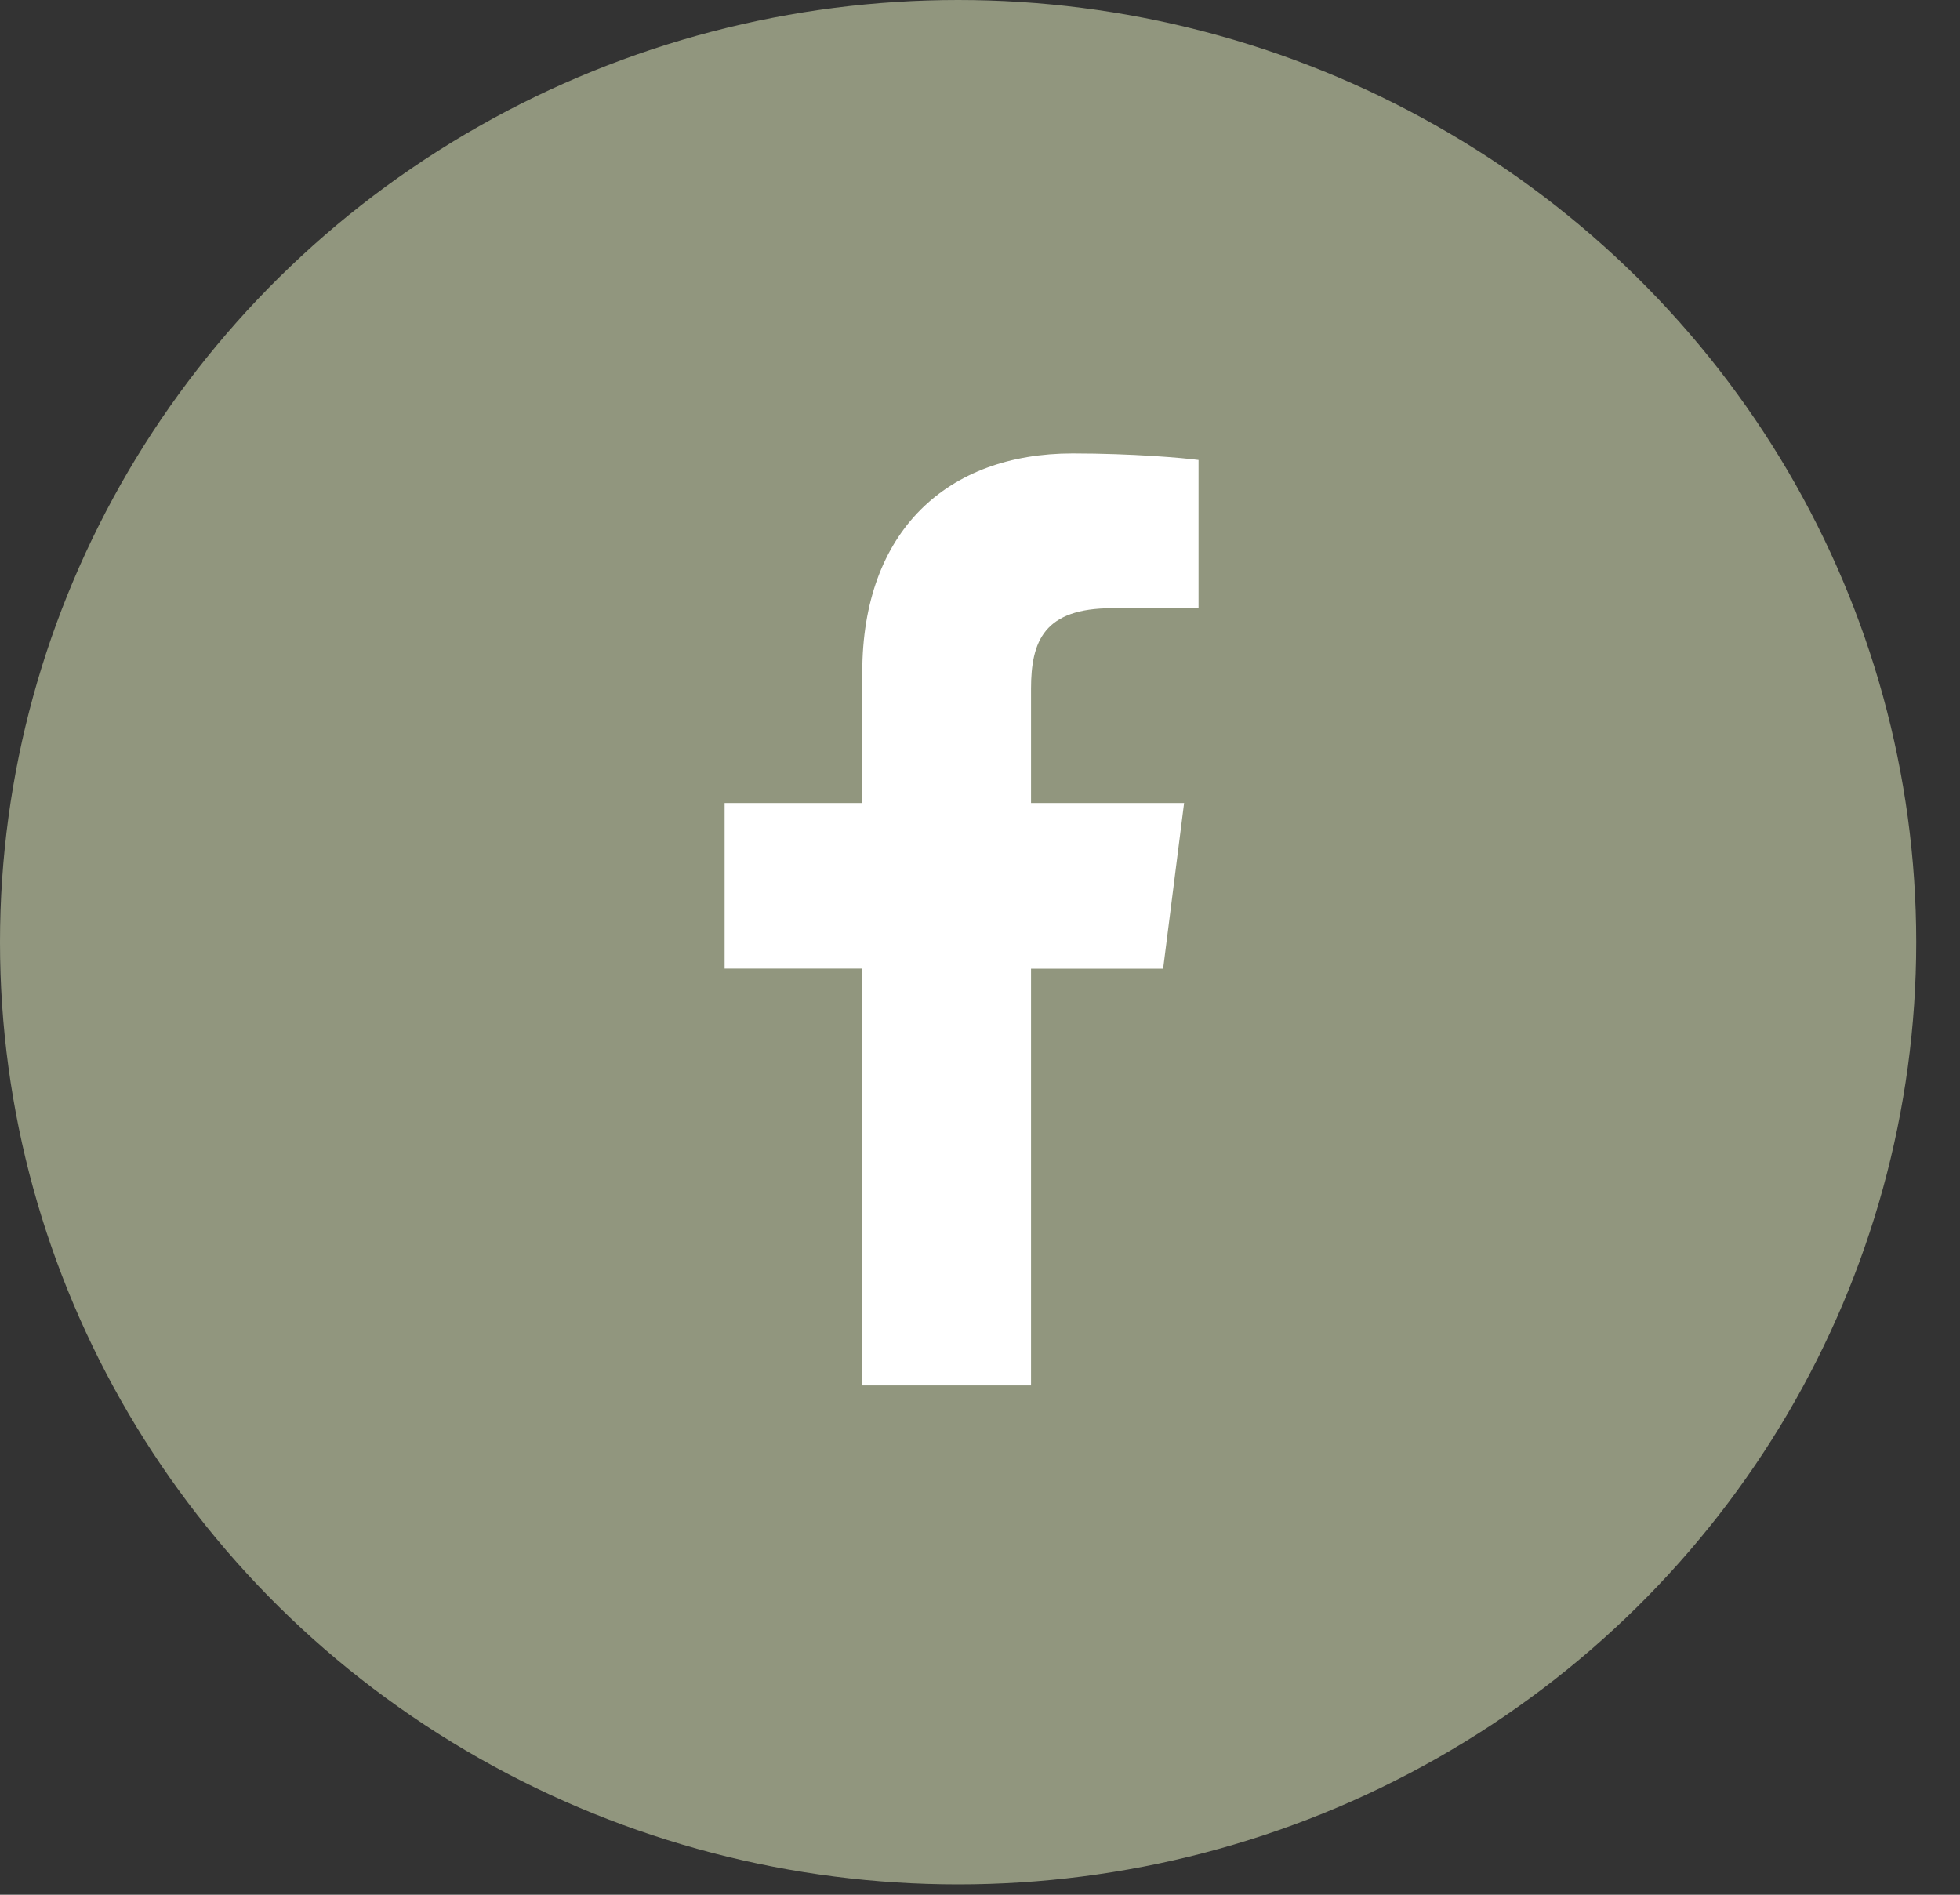
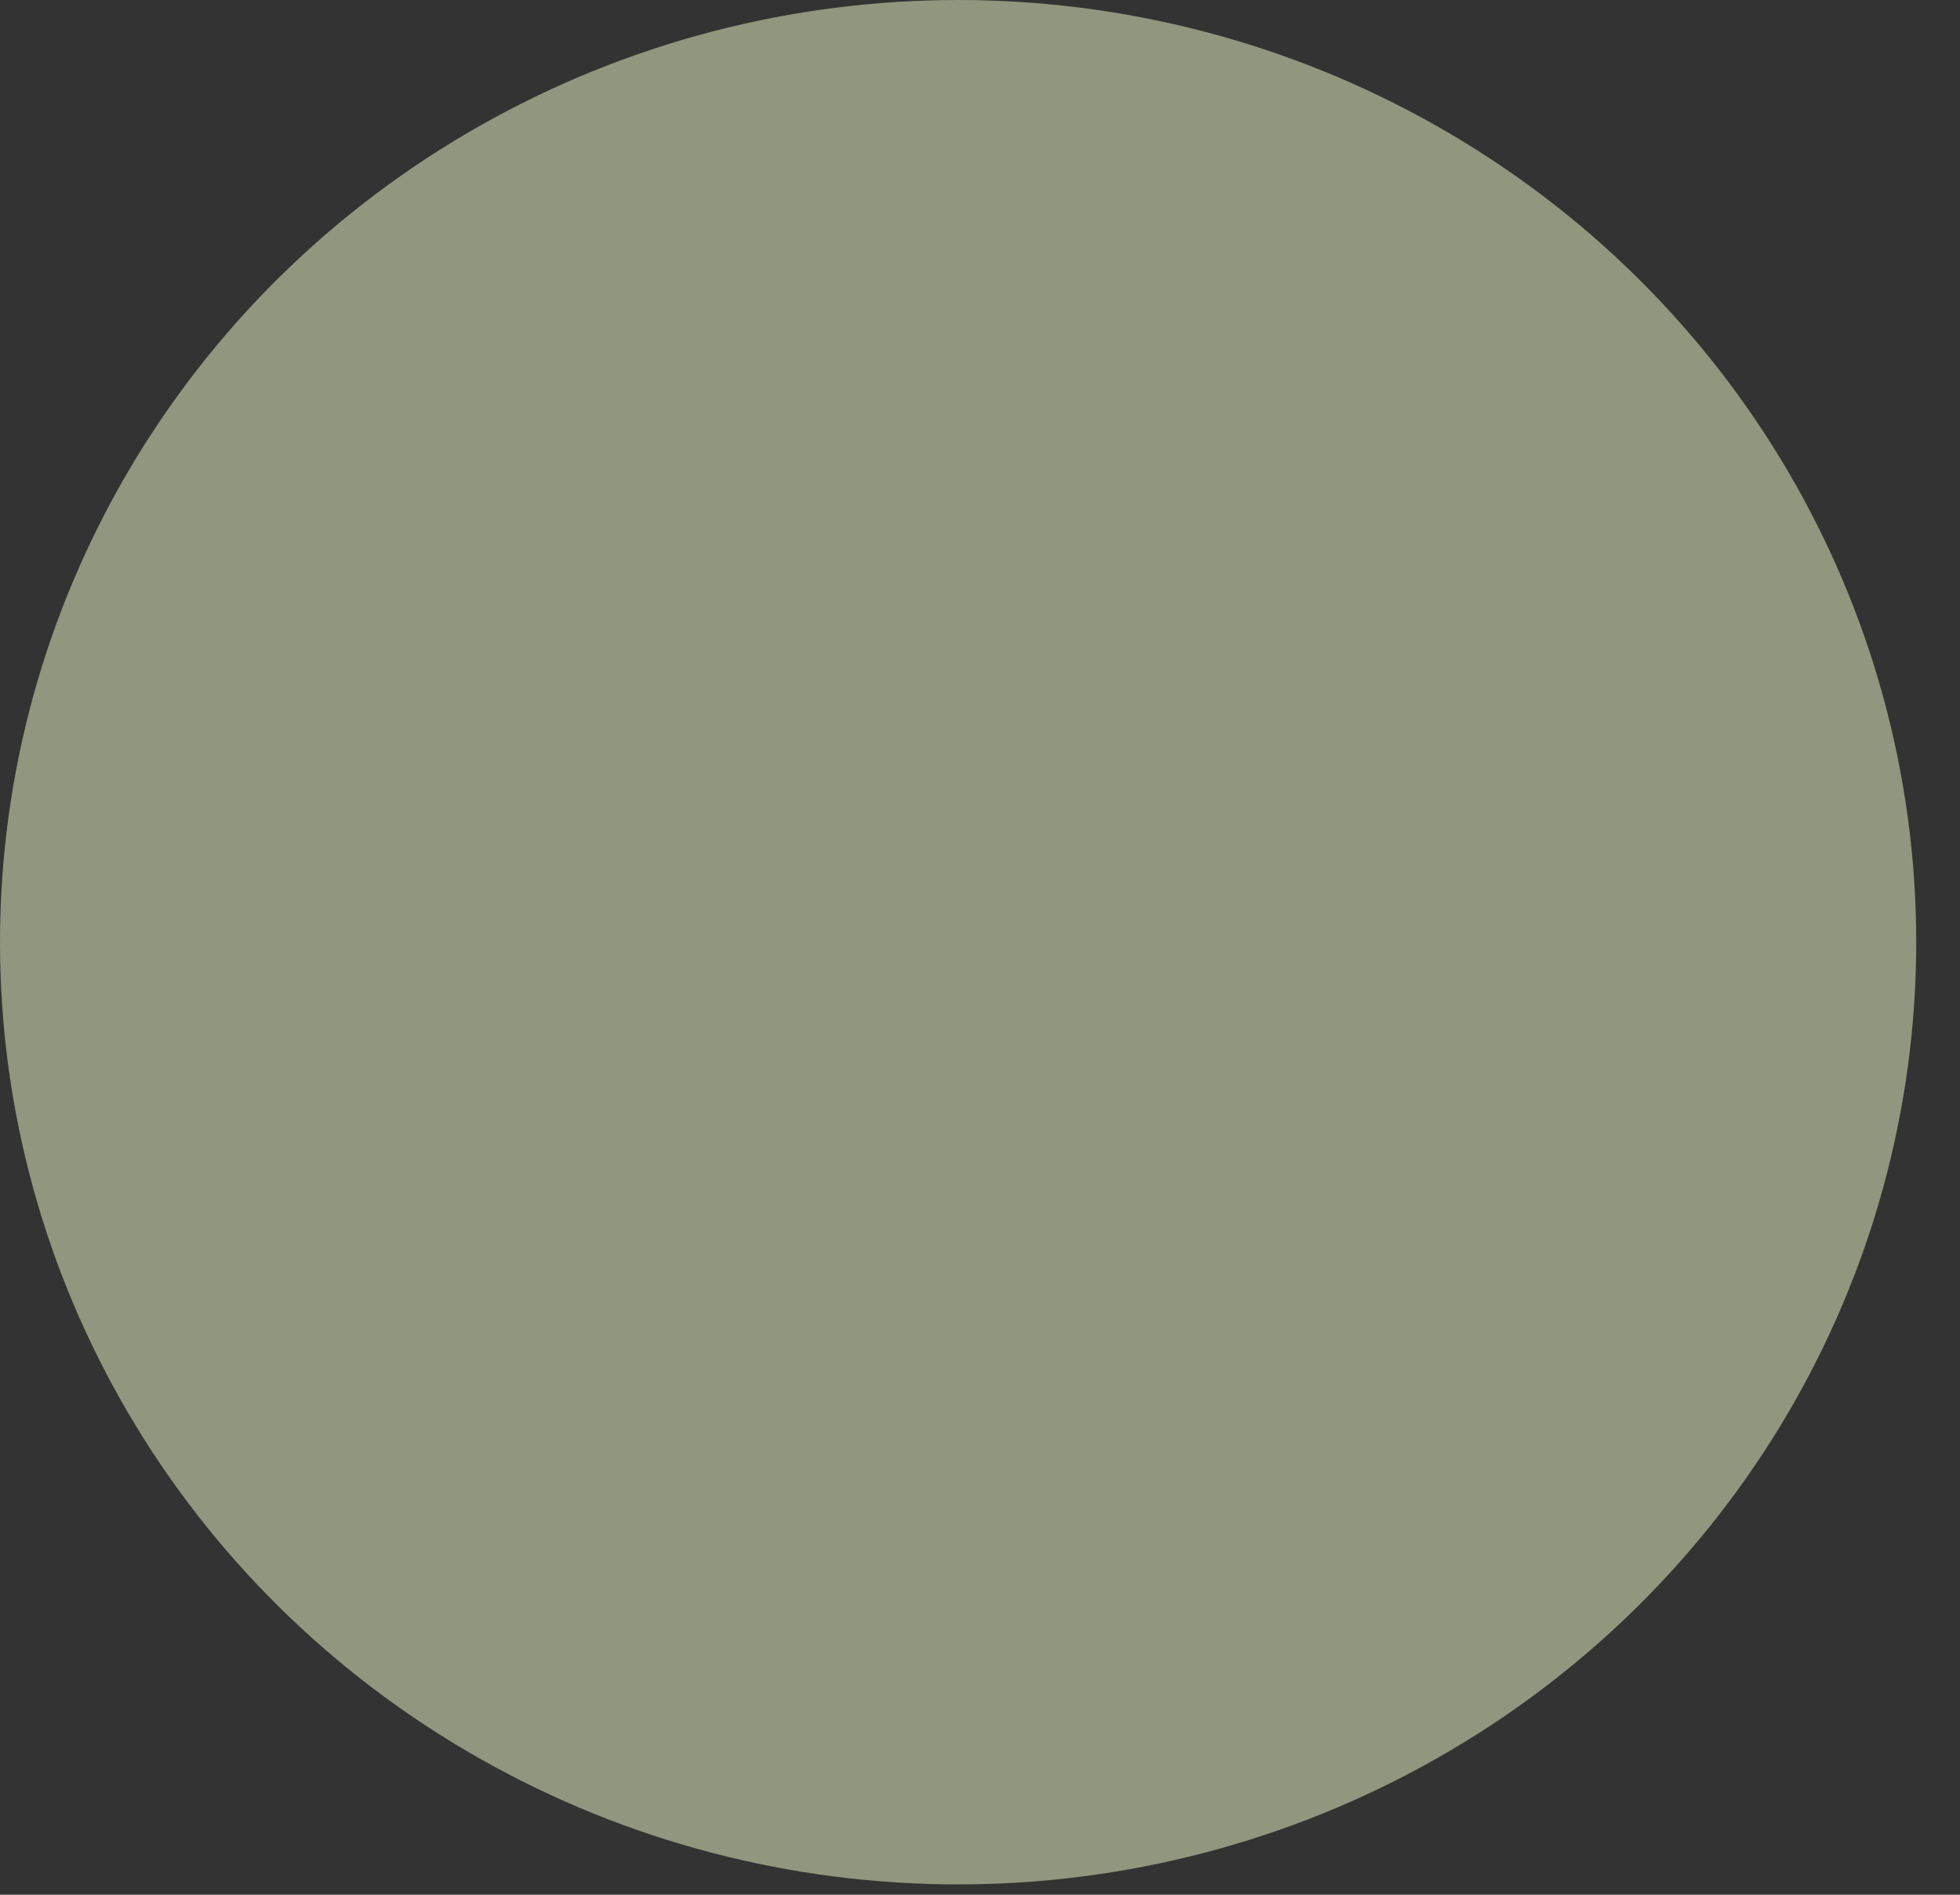
<svg xmlns="http://www.w3.org/2000/svg" width="30" height="29" viewBox="0 0 30 29" fill="none">
  <rect x="0" y="0" width="30" height="29" fill="#333333" stroke="none" />
  <ellipse cx="14.665" cy="14.421" rx="14.665" ry="14.421" fill="#91967E" />
-   <path d="M17.021 9.309H18.345V7.04C18.116 7.009 17.331 6.94 16.416 6.94C14.506 6.94 13.198 8.121 13.198 10.292V12.29H11.091V14.825H13.198V21.205H15.781V14.826H17.803L18.124 12.29H15.781V10.543C15.781 9.81 15.982 9.309 17.021 9.309Z" fill="white" />
</svg>